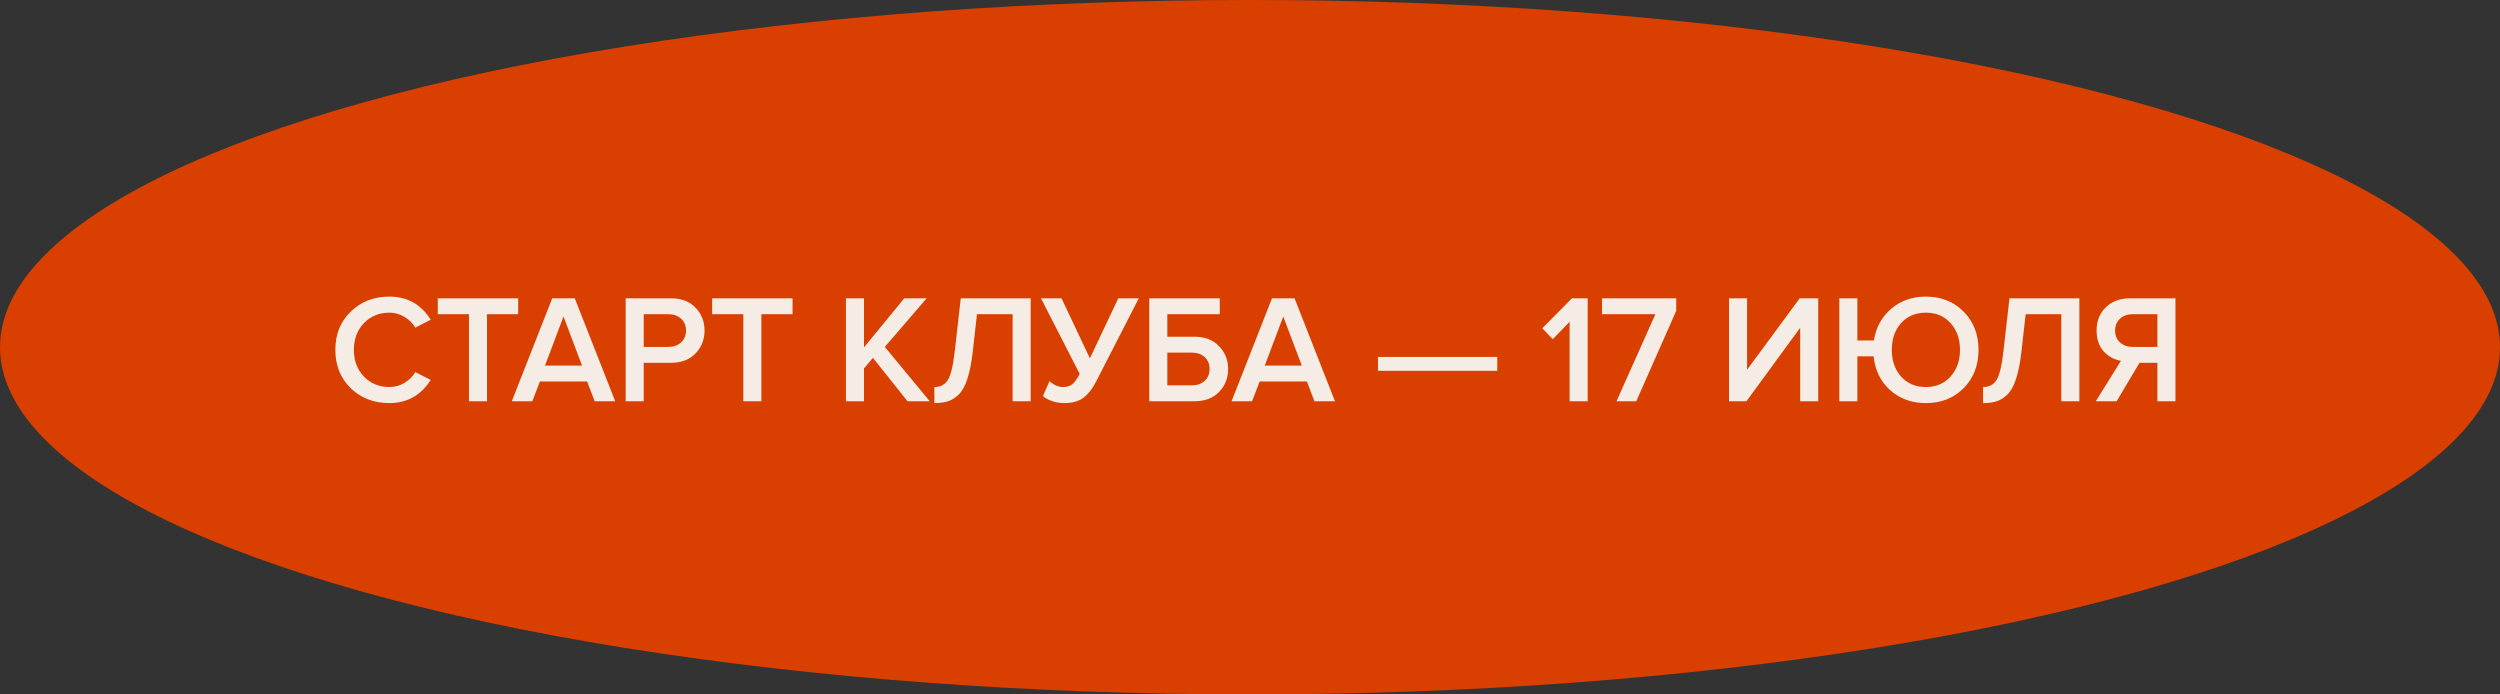
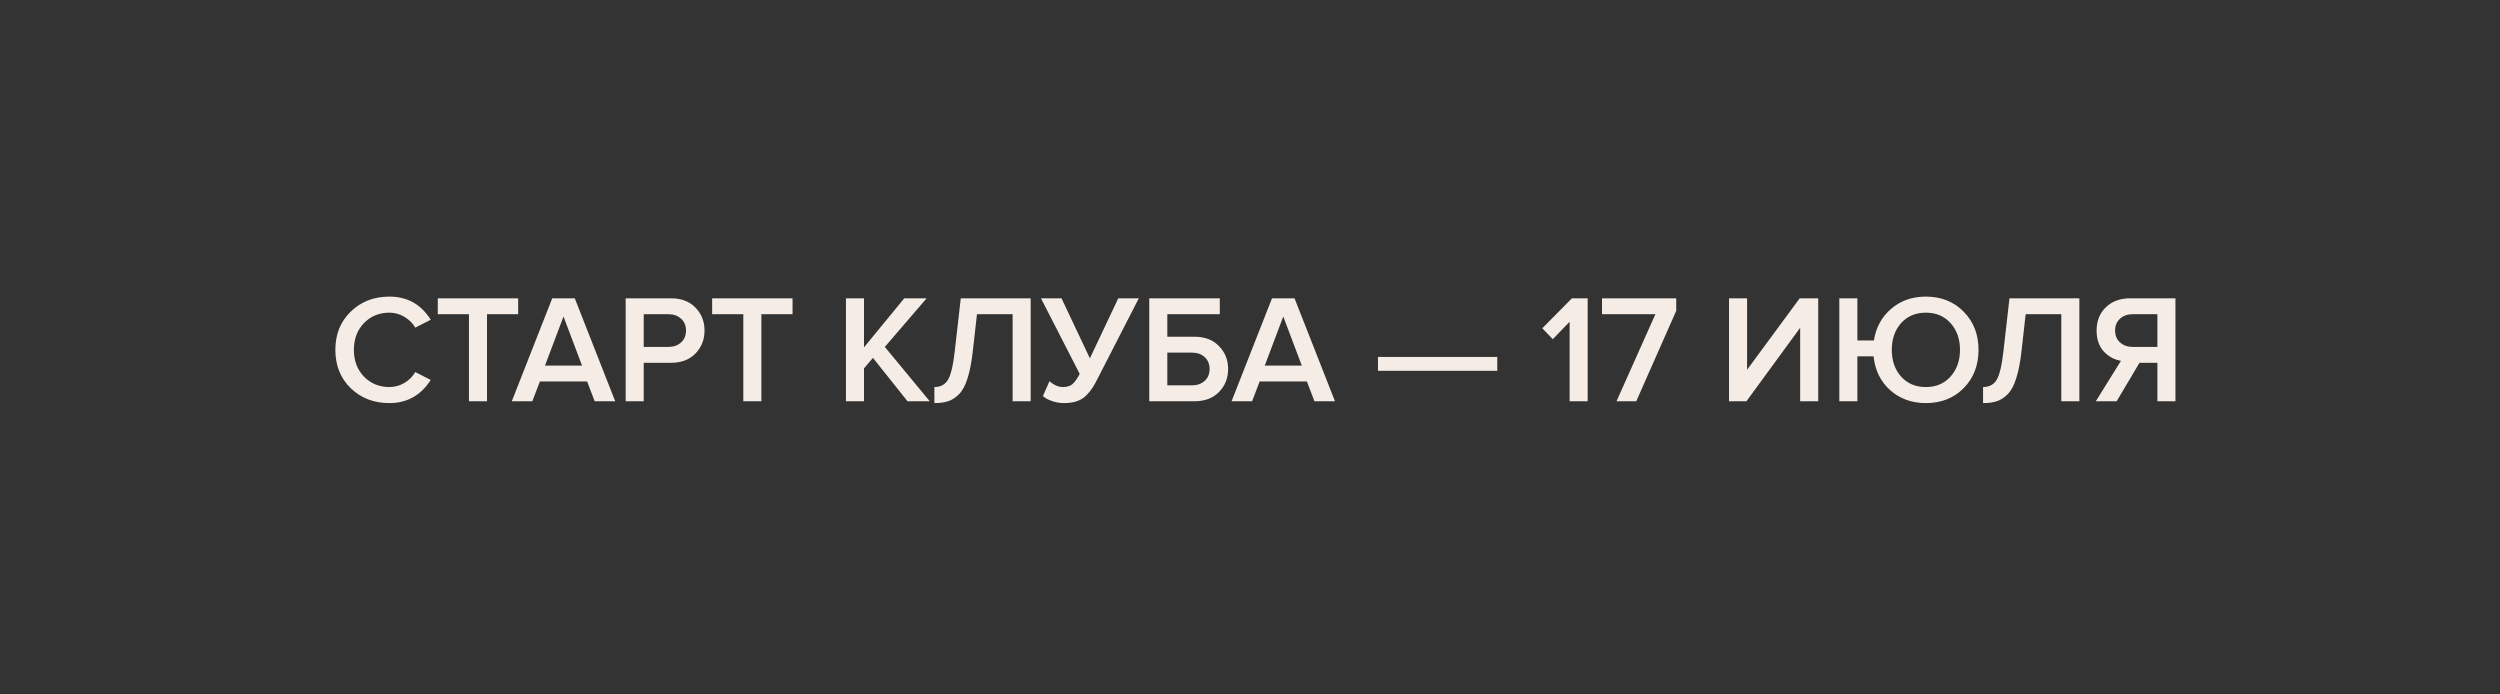
<svg xmlns="http://www.w3.org/2000/svg" width="162" height="45" viewBox="0 0 162 45" fill="none">
  <rect x="0" y="0" width="162" height="45" fill="#333333" stroke="none" />
-   <ellipse cx="81" cy="22.5" rx="81" ry="22.5" fill="#D94000" />
-   <path d="M25.231 26.12C24.231 26.12 23.398 25.8 22.731 25.16C22.065 24.513 21.731 23.683 21.731 22.67C21.731 21.657 22.065 20.83 22.731 20.19C23.398 19.543 24.231 19.22 25.231 19.22C26.391 19.22 27.285 19.72 27.911 20.72L26.911 21.23C26.745 20.943 26.508 20.71 26.201 20.53C25.901 20.35 25.578 20.26 25.231 20.26C24.571 20.26 24.021 20.487 23.581 20.94C23.148 21.393 22.931 21.97 22.931 22.67C22.931 23.37 23.148 23.947 23.581 24.4C24.021 24.853 24.571 25.08 25.231 25.08C25.585 25.08 25.911 24.99 26.211 24.81C26.511 24.63 26.745 24.397 26.911 24.11L27.911 24.62C27.271 25.62 26.378 26.12 25.231 26.12ZM31.558 26H30.388V20.36H28.368V19.33H33.578V20.36H31.558V26ZM39.865 26H38.535L38.045 24.72H34.985L34.495 26H33.165L35.785 19.33H37.245L39.865 26ZM37.715 23.69L36.515 20.51L35.315 23.69H37.715ZM41.713 26H40.543V19.33H43.473C44.147 19.33 44.677 19.53 45.063 19.93C45.457 20.33 45.653 20.827 45.653 21.42C45.653 22.007 45.457 22.503 45.063 22.91C44.677 23.31 44.147 23.51 43.473 23.51H41.713V26ZM43.313 22.48C43.647 22.48 43.92 22.383 44.133 22.19C44.347 21.997 44.453 21.74 44.453 21.42C44.453 21.1 44.347 20.843 44.133 20.65C43.92 20.457 43.647 20.36 43.313 20.36H41.713V22.48H43.313ZM49.337 26H48.167V20.36H46.147V19.33H51.357V20.36H49.337V26ZM60.247 26H58.807L56.567 23.19L55.987 23.87V26H54.817V19.33H55.987V22.51L58.597 19.33H60.047L57.337 22.48L60.247 26ZM60.548 26.12V25.08C60.935 25.08 61.225 24.93 61.418 24.63C61.611 24.323 61.761 23.7 61.868 22.76L62.258 19.33H66.788V26H65.618V20.36H63.308L63.028 22.84C62.948 23.527 62.835 24.093 62.688 24.54C62.548 24.987 62.365 25.323 62.138 25.55C61.918 25.77 61.685 25.92 61.438 26C61.198 26.08 60.901 26.12 60.548 26.12ZM68.955 26.12C68.675 26.12 68.405 26.073 68.145 25.98C67.885 25.887 67.698 25.78 67.585 25.66L68.005 24.7C68.291 24.953 68.581 25.08 68.875 25.08C69.135 25.08 69.338 25.02 69.485 24.9C69.638 24.773 69.798 24.55 69.965 24.23L67.455 19.33H68.785L70.625 23.22L72.465 19.33H73.795L71.015 24.75C70.781 25.203 70.511 25.547 70.205 25.78C69.898 26.007 69.481 26.12 68.955 26.12ZM74.472 19.33H79.042V20.36H75.642V21.82H77.402C78.075 21.82 78.605 22.023 78.992 22.43C79.385 22.83 79.582 23.323 79.582 23.91C79.582 24.503 79.385 25 78.992 25.4C78.605 25.8 78.075 26 77.402 26H74.472V19.33ZM77.242 22.85H75.642V24.97H77.242C77.575 24.97 77.849 24.873 78.062 24.68C78.275 24.487 78.382 24.23 78.382 23.91C78.382 23.59 78.275 23.333 78.062 23.14C77.849 22.947 77.575 22.85 77.242 22.85ZM86.506 26H85.176L84.686 24.72H81.626L81.136 26H79.806L82.426 19.33H83.886L86.506 26ZM84.356 23.69L83.156 20.51L81.956 23.69H84.356ZM97.023 24.03H89.293V23.13H97.023V24.03ZM102.881 26H101.711V20.85L100.621 21.98L99.941 21.27L101.861 19.33H102.881V26ZM106.03 26H104.75L107.27 20.36H103.81V19.33H108.62V20.14L106.03 26ZM113.171 26H112.041V19.33H113.211V23.96L116.621 19.33H117.821V26L116.651 26V21.24L113.171 26ZM124.798 26.12C123.878 26.12 123.105 25.84 122.478 25.28C121.858 24.72 121.501 23.99 121.408 23.09H120.358V26H119.188V19.33H120.358V22.06H121.428C121.561 21.22 121.935 20.537 122.548 20.01C123.161 19.483 123.911 19.22 124.798 19.22C125.791 19.22 126.608 19.547 127.248 20.2C127.888 20.847 128.208 21.67 128.208 22.67C128.208 23.67 127.888 24.497 127.248 25.15C126.608 25.797 125.791 26.12 124.798 26.12ZM124.798 25.08C125.458 25.08 125.991 24.853 126.398 24.4C126.805 23.94 127.008 23.363 127.008 22.67C127.008 21.97 126.805 21.393 126.398 20.94C125.991 20.487 125.458 20.26 124.798 20.26C124.131 20.26 123.595 20.487 123.188 20.94C122.788 21.393 122.588 21.97 122.588 22.67C122.588 23.37 122.788 23.947 123.188 24.4C123.595 24.853 124.131 25.08 124.798 25.08ZM128.503 26.12V25.08C128.89 25.08 129.18 24.93 129.373 24.63C129.566 24.323 129.716 23.7 129.823 22.76L130.213 19.33H134.743V26H133.573V20.36H131.263L130.983 22.84C130.903 23.527 130.79 24.093 130.643 24.54C130.503 24.987 130.32 25.323 130.093 25.55C129.873 25.77 129.64 25.92 129.393 26C129.153 26.08 128.856 26.12 128.503 26.12ZM137.159 26H135.809L137.439 23.38C136.999 23.307 136.626 23.103 136.319 22.77C136.013 22.43 135.859 21.98 135.859 21.42C135.859 20.8 136.059 20.297 136.459 19.91C136.859 19.523 137.386 19.33 138.039 19.33H140.969V26H139.799V23.51H138.639L137.159 26ZM138.199 22.48H139.799V20.36H138.199C137.866 20.36 137.593 20.457 137.379 20.65C137.166 20.843 137.059 21.1 137.059 21.42C137.059 21.74 137.166 21.997 137.379 22.19C137.593 22.383 137.866 22.48 138.199 22.48Z" fill="#F5EDE5" />
+   <path d="M25.231 26.12C24.231 26.12 23.398 25.8 22.731 25.16C22.065 24.513 21.731 23.683 21.731 22.67C21.731 21.657 22.065 20.83 22.731 20.19C23.398 19.543 24.231 19.22 25.231 19.22C26.391 19.22 27.285 19.72 27.911 20.72L26.911 21.23C26.745 20.943 26.508 20.71 26.201 20.53C25.901 20.35 25.578 20.26 25.231 20.26C24.571 20.26 24.021 20.487 23.581 20.94C23.148 21.393 22.931 21.97 22.931 22.67C22.931 23.37 23.148 23.947 23.581 24.4C24.021 24.853 24.571 25.08 25.231 25.08C25.585 25.08 25.911 24.99 26.211 24.81C26.511 24.63 26.745 24.397 26.911 24.11L27.911 24.62C27.271 25.62 26.378 26.12 25.231 26.12ZM31.558 26H30.388V20.36H28.368V19.33H33.578V20.36H31.558V26ZM39.865 26H38.535L38.045 24.72H34.985L34.495 26H33.165L35.785 19.33H37.245L39.865 26ZM37.715 23.69L36.515 20.51L35.315 23.69H37.715ZM41.713 26H40.543V19.33H43.473C44.147 19.33 44.677 19.53 45.063 19.93C45.457 20.33 45.653 20.827 45.653 21.42C45.653 22.007 45.457 22.503 45.063 22.91C44.677 23.31 44.147 23.51 43.473 23.51H41.713V26M43.313 22.48C43.647 22.48 43.92 22.383 44.133 22.19C44.347 21.997 44.453 21.74 44.453 21.42C44.453 21.1 44.347 20.843 44.133 20.65C43.92 20.457 43.647 20.36 43.313 20.36H41.713V22.48H43.313ZM49.337 26H48.167V20.36H46.147V19.33H51.357V20.36H49.337V26ZM60.247 26H58.807L56.567 23.19L55.987 23.87V26H54.817V19.33H55.987V22.51L58.597 19.33H60.047L57.337 22.48L60.247 26ZM60.548 26.12V25.08C60.935 25.08 61.225 24.93 61.418 24.63C61.611 24.323 61.761 23.7 61.868 22.76L62.258 19.33H66.788V26H65.618V20.36H63.308L63.028 22.84C62.948 23.527 62.835 24.093 62.688 24.54C62.548 24.987 62.365 25.323 62.138 25.55C61.918 25.77 61.685 25.92 61.438 26C61.198 26.08 60.901 26.12 60.548 26.12ZM68.955 26.12C68.675 26.12 68.405 26.073 68.145 25.98C67.885 25.887 67.698 25.78 67.585 25.66L68.005 24.7C68.291 24.953 68.581 25.08 68.875 25.08C69.135 25.08 69.338 25.02 69.485 24.9C69.638 24.773 69.798 24.55 69.965 24.23L67.455 19.33H68.785L70.625 23.22L72.465 19.33H73.795L71.015 24.75C70.781 25.203 70.511 25.547 70.205 25.78C69.898 26.007 69.481 26.12 68.955 26.12ZM74.472 19.33H79.042V20.36H75.642V21.82H77.402C78.075 21.82 78.605 22.023 78.992 22.43C79.385 22.83 79.582 23.323 79.582 23.91C79.582 24.503 79.385 25 78.992 25.4C78.605 25.8 78.075 26 77.402 26H74.472V19.33ZM77.242 22.85H75.642V24.97H77.242C77.575 24.97 77.849 24.873 78.062 24.68C78.275 24.487 78.382 24.23 78.382 23.91C78.382 23.59 78.275 23.333 78.062 23.14C77.849 22.947 77.575 22.85 77.242 22.85ZM86.506 26H85.176L84.686 24.72H81.626L81.136 26H79.806L82.426 19.33H83.886L86.506 26ZM84.356 23.69L83.156 20.51L81.956 23.69H84.356ZM97.023 24.03H89.293V23.13H97.023V24.03ZM102.881 26H101.711V20.85L100.621 21.98L99.941 21.27L101.861 19.33H102.881V26ZM106.03 26H104.75L107.27 20.36H103.81V19.33H108.62V20.14L106.03 26ZM113.171 26H112.041V19.33H113.211V23.96L116.621 19.33H117.821V26L116.651 26V21.24L113.171 26ZM124.798 26.12C123.878 26.12 123.105 25.84 122.478 25.28C121.858 24.72 121.501 23.99 121.408 23.09H120.358V26H119.188V19.33H120.358V22.06H121.428C121.561 21.22 121.935 20.537 122.548 20.01C123.161 19.483 123.911 19.22 124.798 19.22C125.791 19.22 126.608 19.547 127.248 20.2C127.888 20.847 128.208 21.67 128.208 22.67C128.208 23.67 127.888 24.497 127.248 25.15C126.608 25.797 125.791 26.12 124.798 26.12ZM124.798 25.08C125.458 25.08 125.991 24.853 126.398 24.4C126.805 23.94 127.008 23.363 127.008 22.67C127.008 21.97 126.805 21.393 126.398 20.94C125.991 20.487 125.458 20.26 124.798 20.26C124.131 20.26 123.595 20.487 123.188 20.94C122.788 21.393 122.588 21.97 122.588 22.67C122.588 23.37 122.788 23.947 123.188 24.4C123.595 24.853 124.131 25.08 124.798 25.08ZM128.503 26.12V25.08C128.89 25.08 129.18 24.93 129.373 24.63C129.566 24.323 129.716 23.7 129.823 22.76L130.213 19.33H134.743V26H133.573V20.36H131.263L130.983 22.84C130.903 23.527 130.79 24.093 130.643 24.54C130.503 24.987 130.32 25.323 130.093 25.55C129.873 25.77 129.64 25.92 129.393 26C129.153 26.08 128.856 26.12 128.503 26.12ZM137.159 26H135.809L137.439 23.38C136.999 23.307 136.626 23.103 136.319 22.77C136.013 22.43 135.859 21.98 135.859 21.42C135.859 20.8 136.059 20.297 136.459 19.91C136.859 19.523 137.386 19.33 138.039 19.33H140.969V26H139.799V23.51H138.639L137.159 26ZM138.199 22.48H139.799V20.36H138.199C137.866 20.36 137.593 20.457 137.379 20.65C137.166 20.843 137.059 21.1 137.059 21.42C137.059 21.74 137.166 21.997 137.379 22.19C137.593 22.383 137.866 22.48 138.199 22.48Z" fill="#F5EDE5" />
</svg>